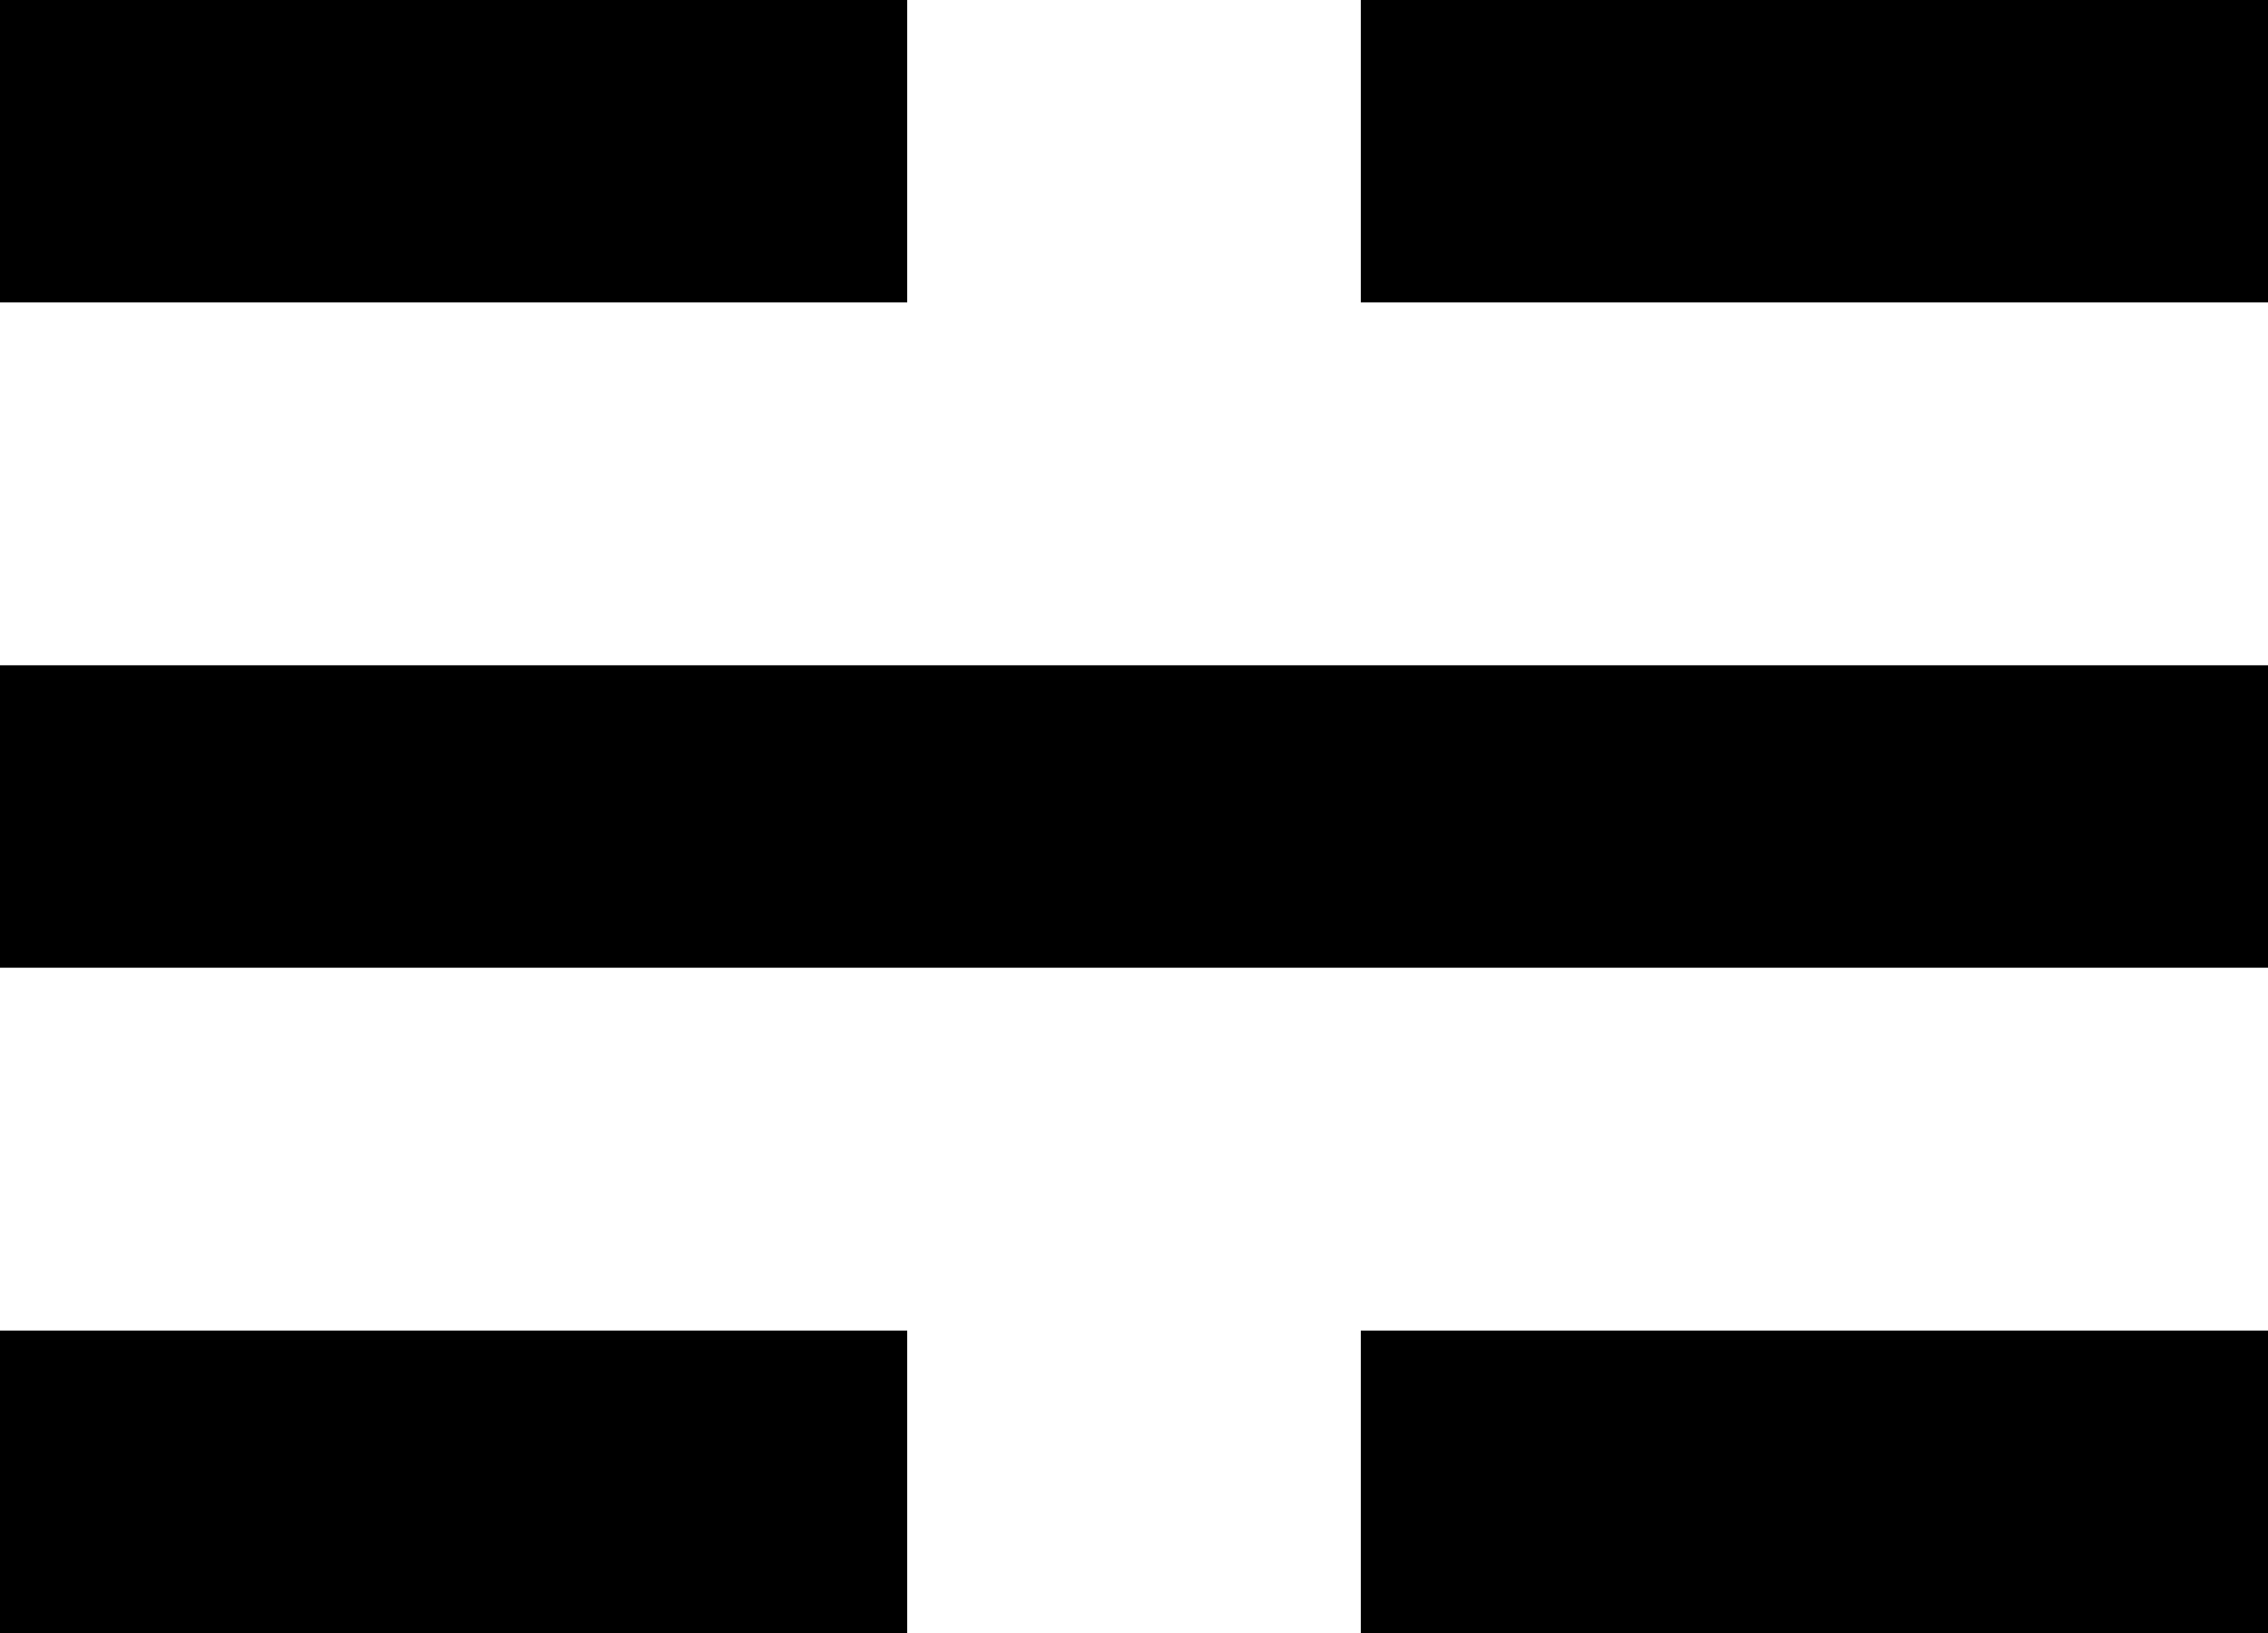
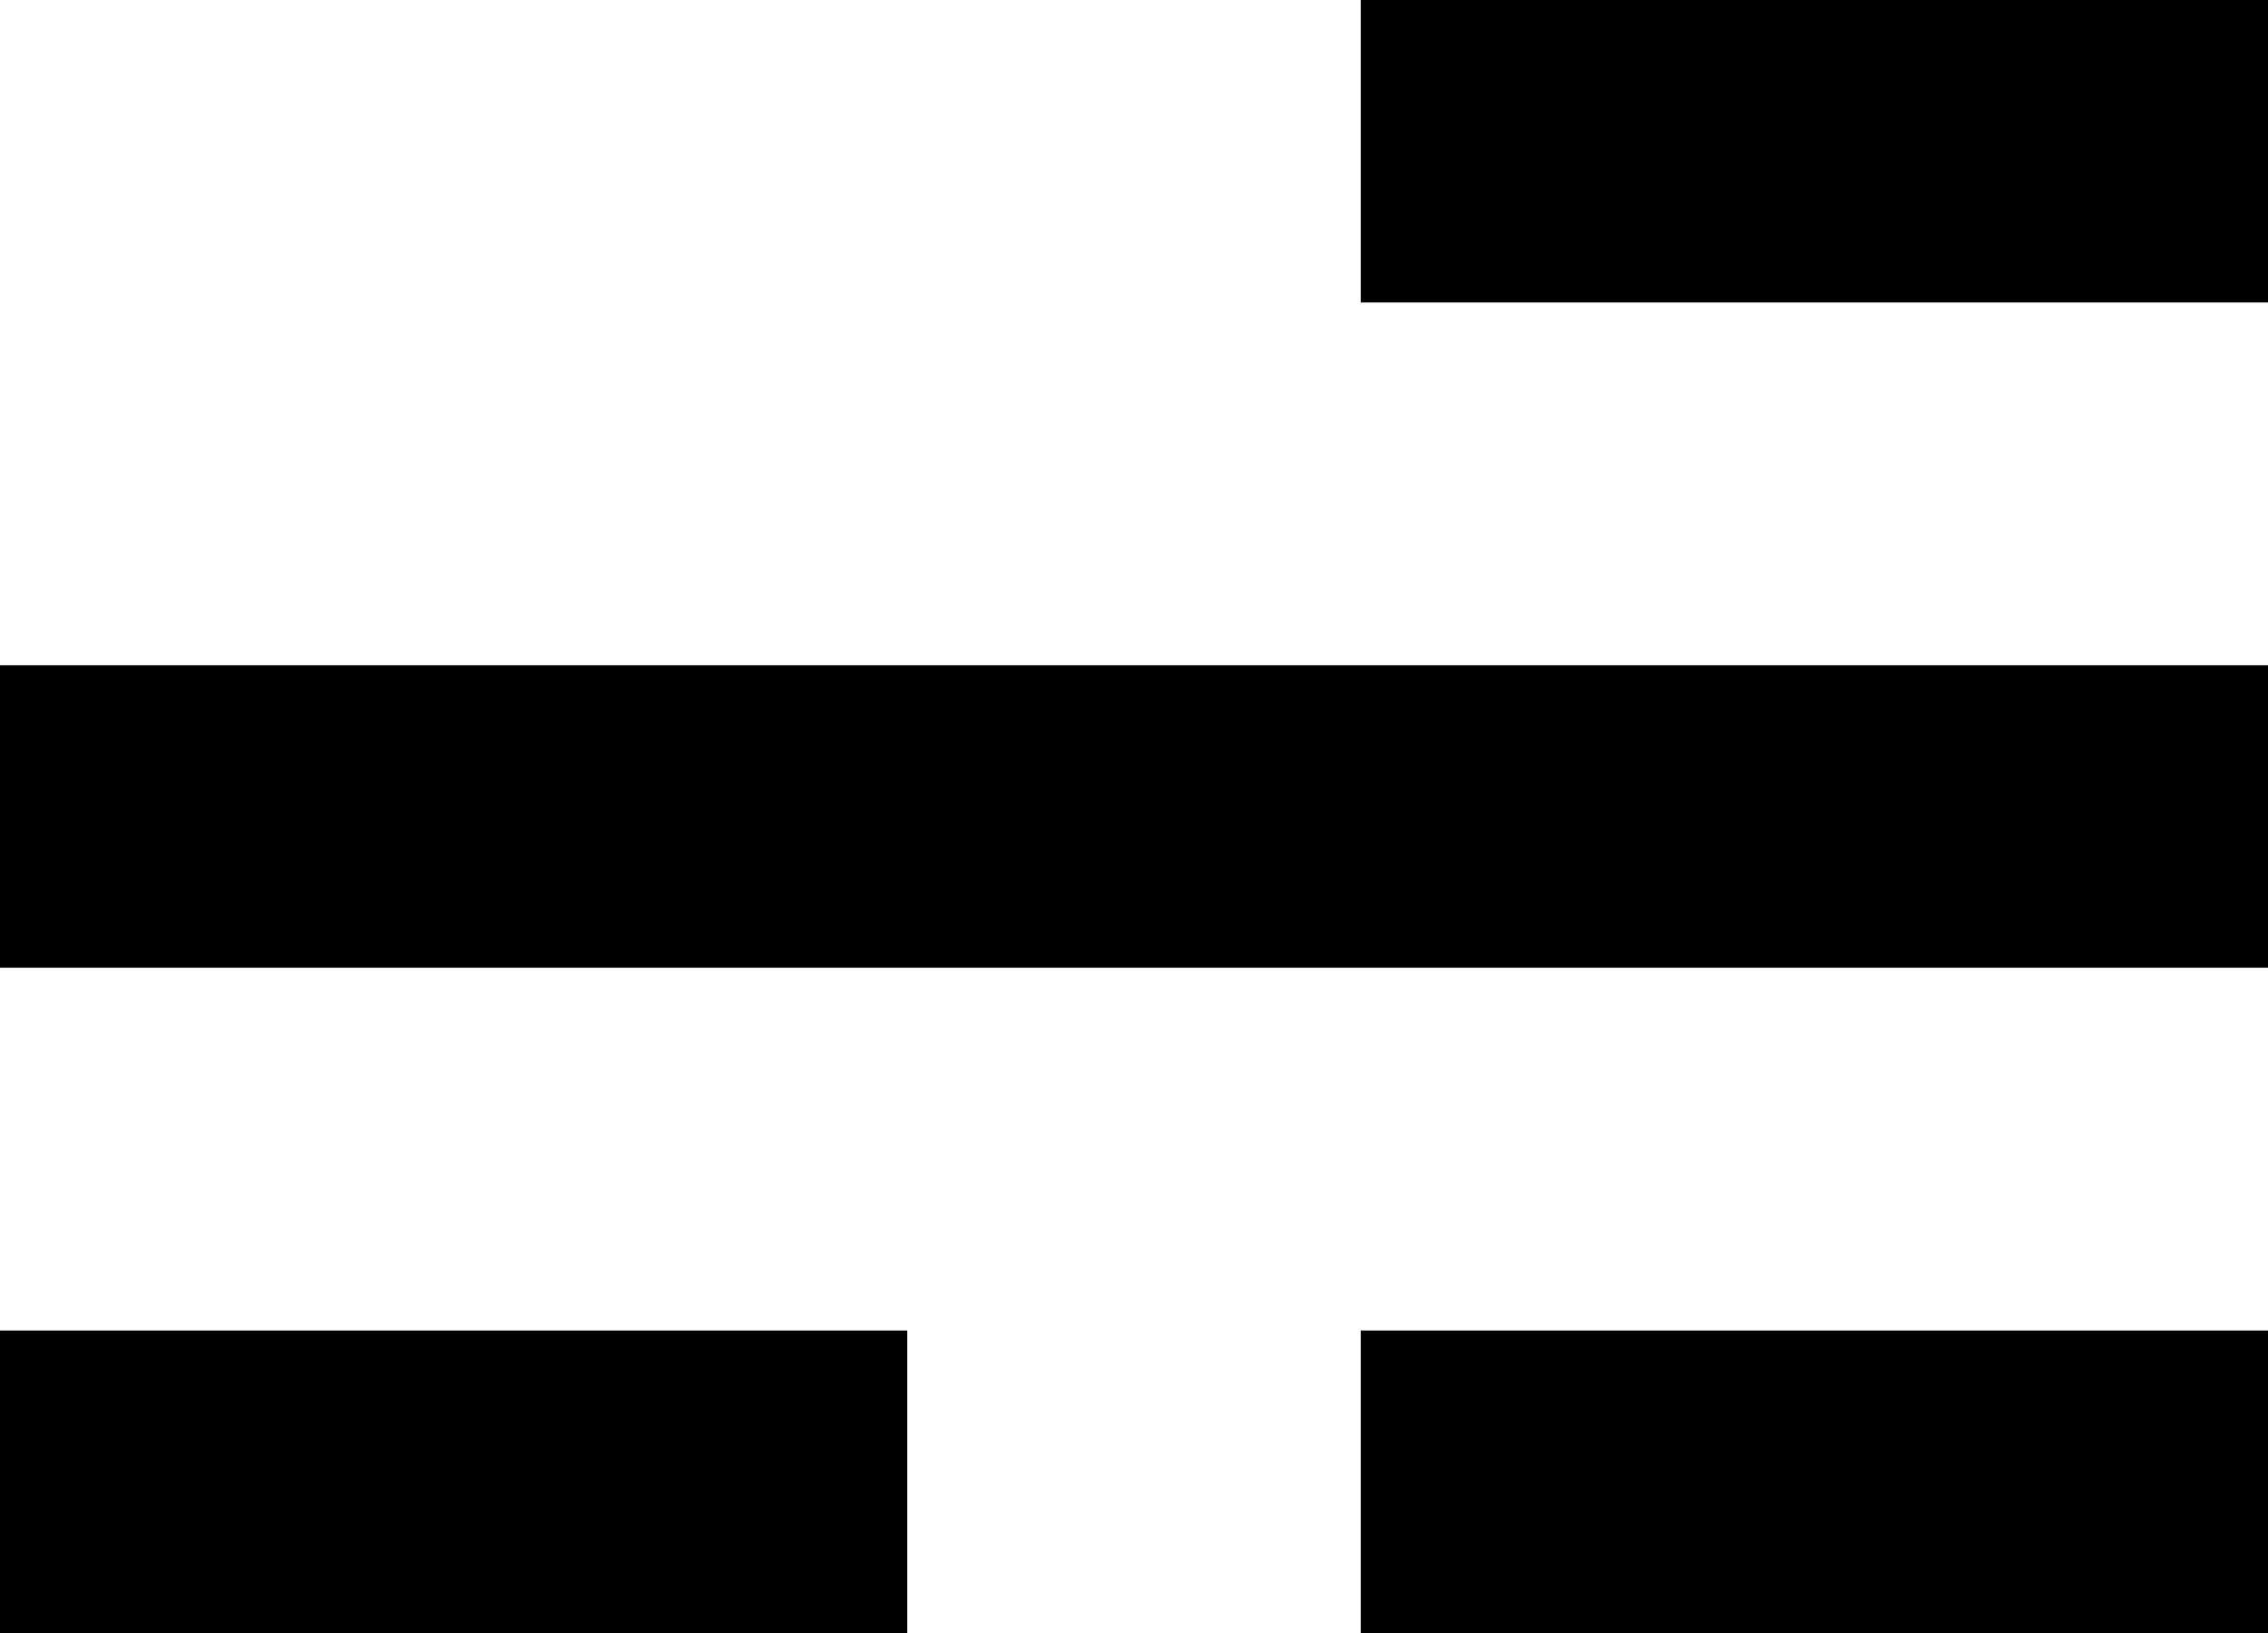
<svg xmlns="http://www.w3.org/2000/svg" version="1.1" viewBox="0 0 750 540">
-   <path d="m0 0v100h300v-100zm450 0v100h300v-100zm-450 220v100h750v-100zm0 220v100h300v-100zm450 0v100h300v-100zm-450 220v100h750v-100z" stroke-width="0" />
+   <path d="m0 0v100v-100zm450 0v100h300v-100zm-450 220v100h750v-100zm0 220v100h300v-100zm450 0v100h300v-100zm-450 220v100h750v-100z" stroke-width="0" />
</svg>